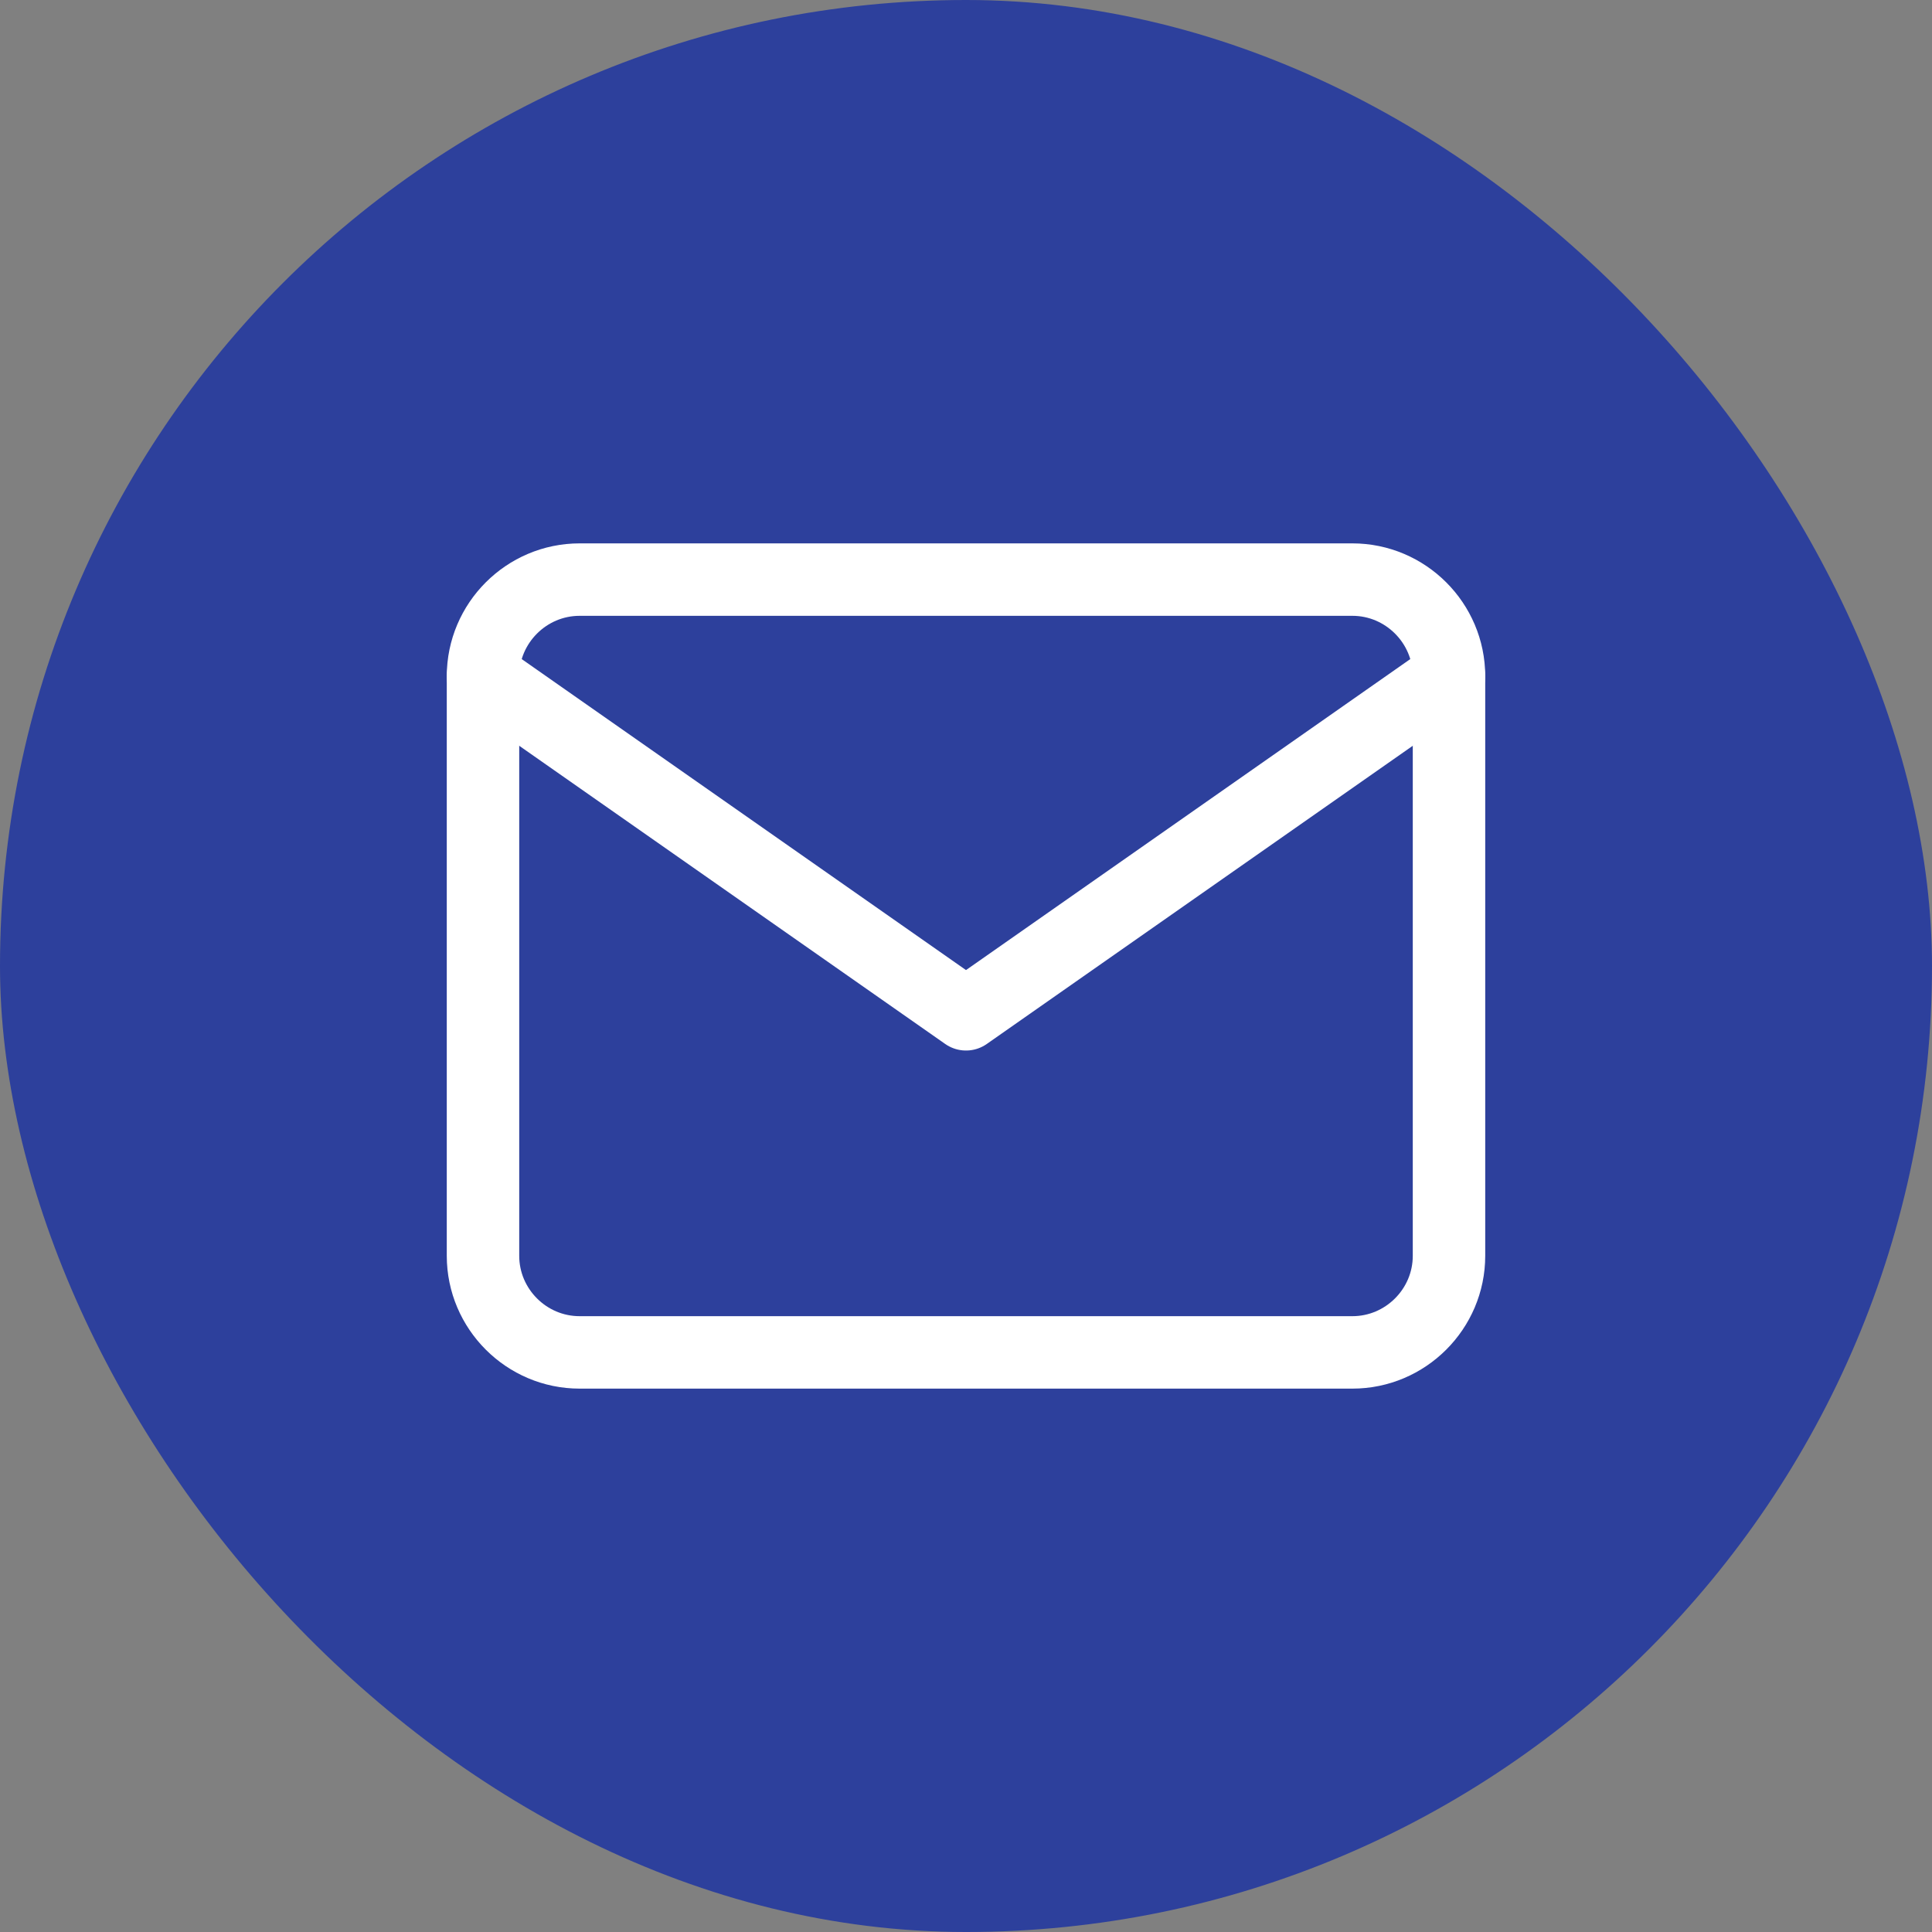
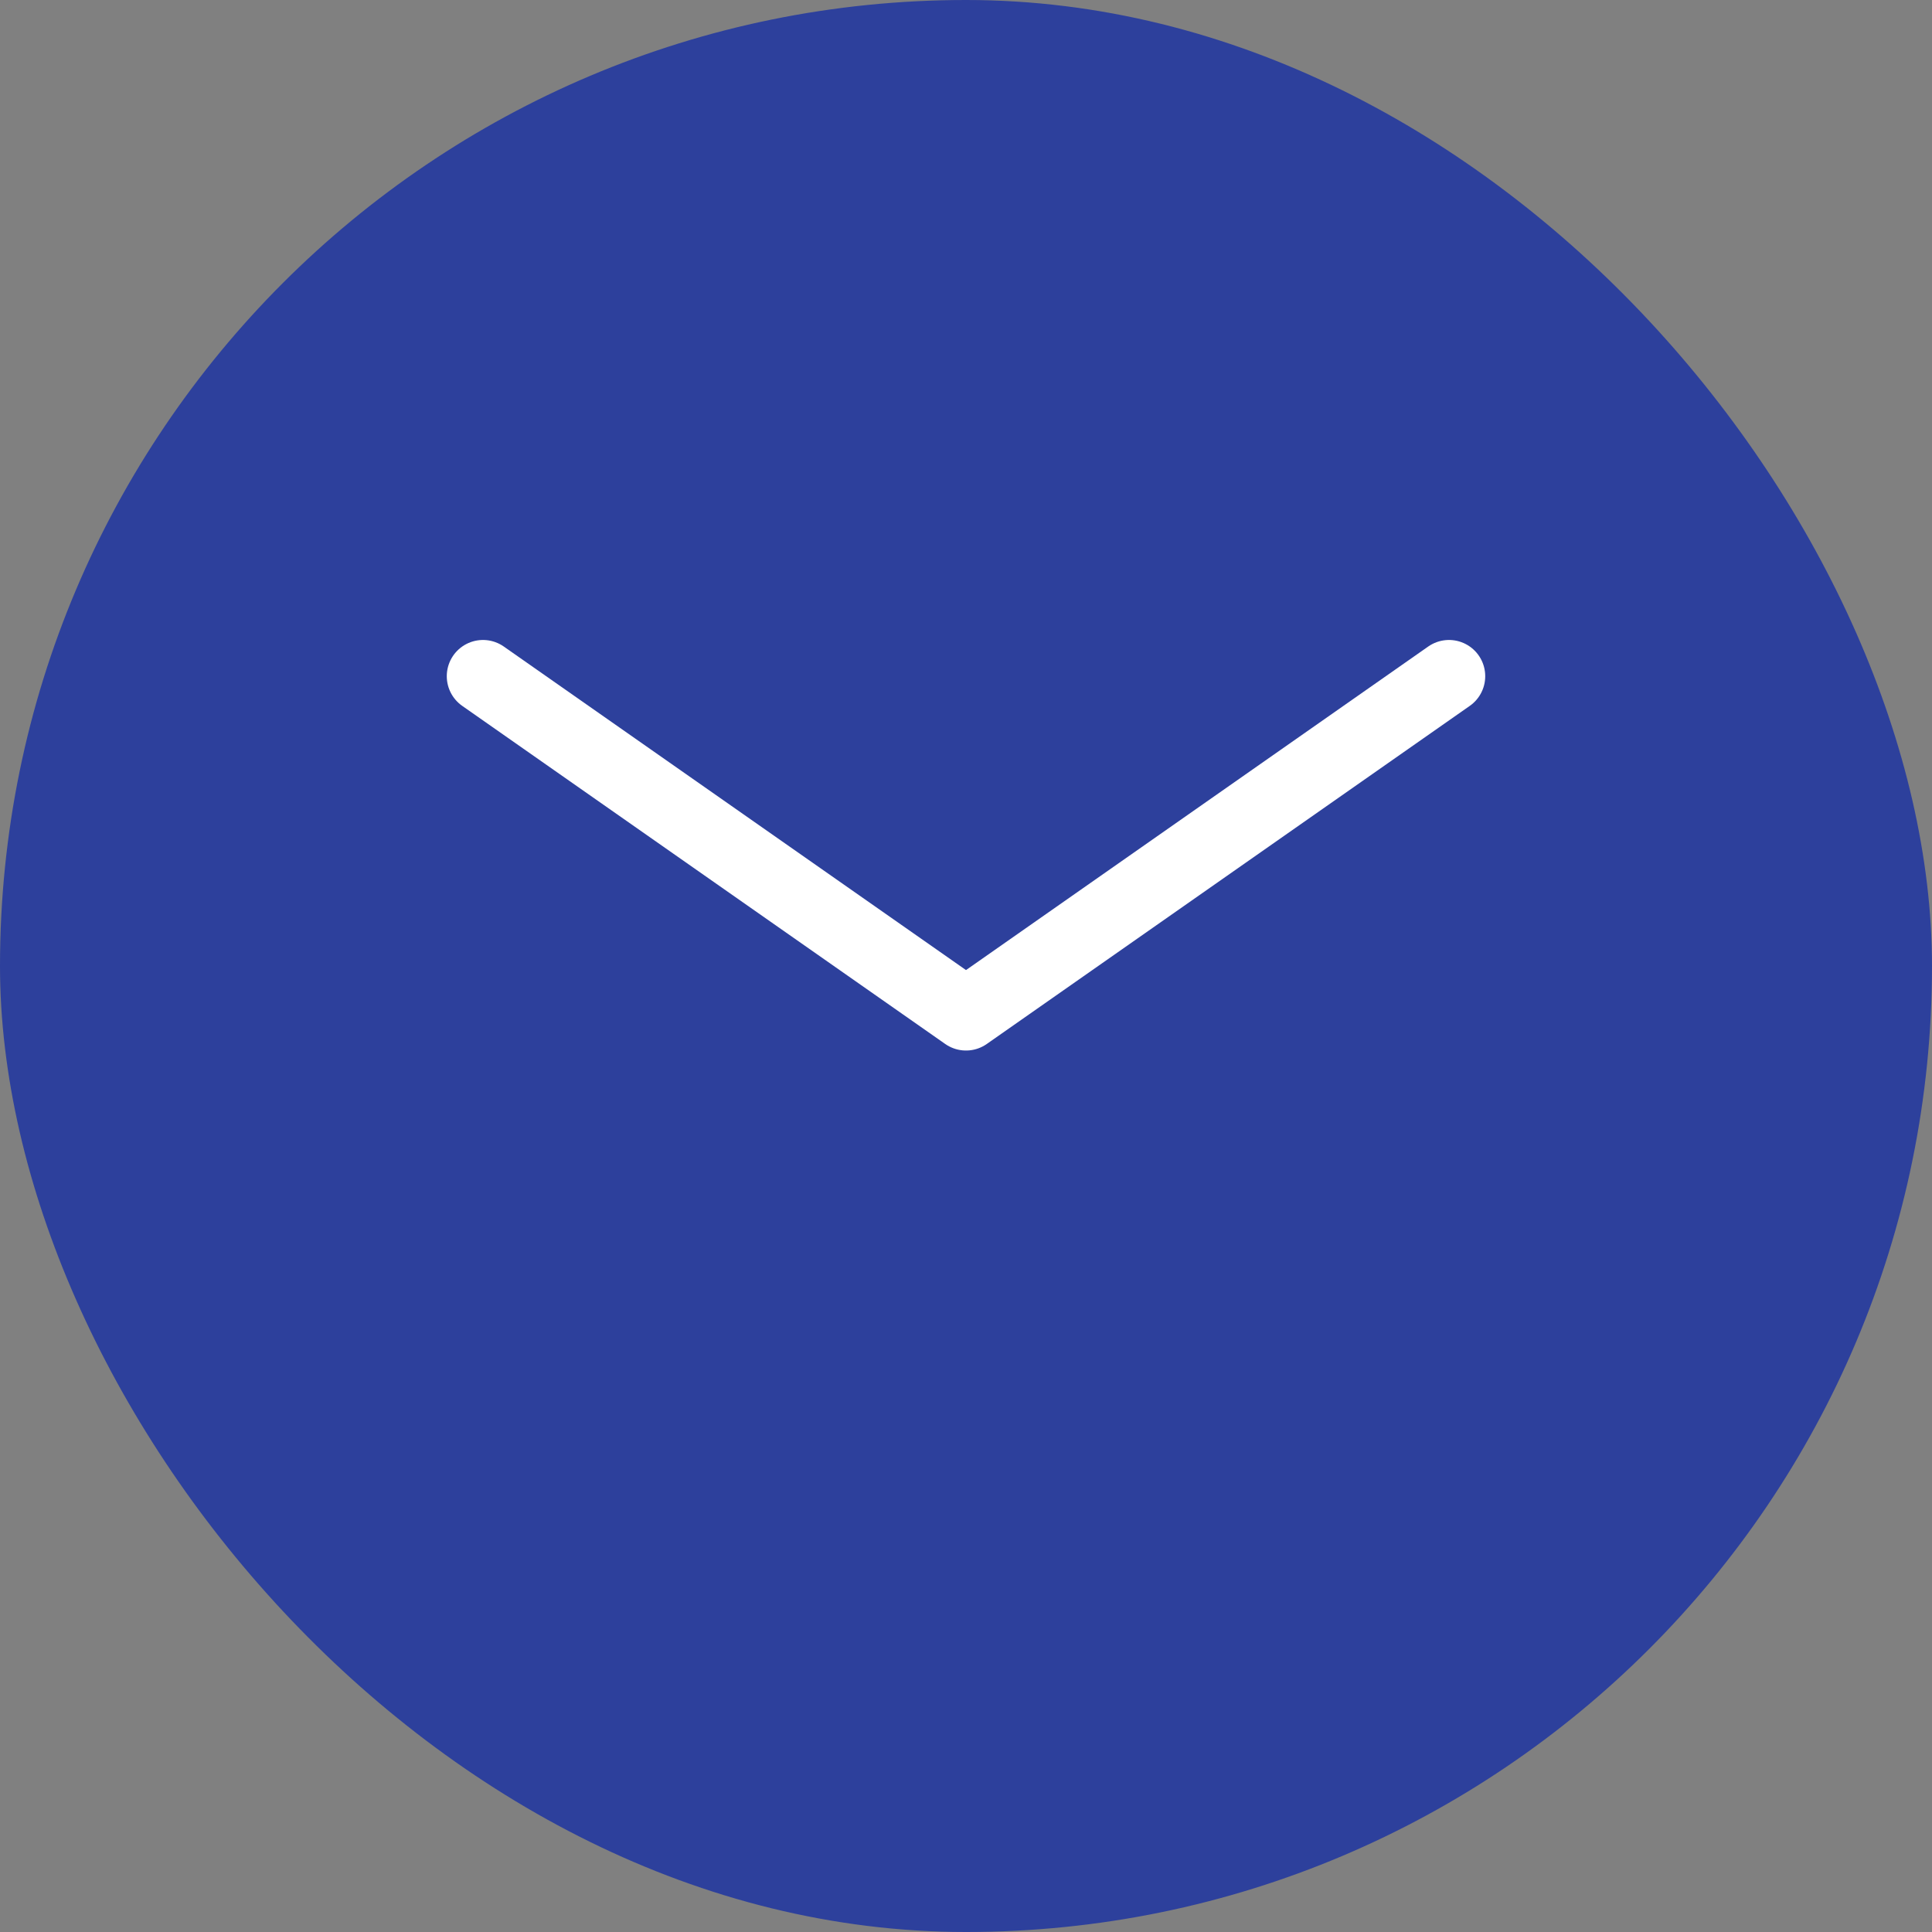
<svg xmlns="http://www.w3.org/2000/svg" width="40" height="40" viewBox="0 0 40 40" fill="none">
  <rect x="0" y="0" width="40" height="40" fill="#808080" stroke="none" />
  <rect width="40" height="40" rx="20" fill="#2D409C" />
-   <path d="M12 12H28C29.1 12 30 12.9 30 14V26C30 27.1 29.1 28 28 28H12C10.9 28 10 27.1 10 26V14C10 12.9 10.9 12 12 12Z" stroke="white" stroke-width="1.5" stroke-linecap="round" stroke-linejoin="round" />
  <path d="M30 14L20 21L10 14" stroke="white" stroke-width="1.5" stroke-linecap="round" stroke-linejoin="round" />
</svg>